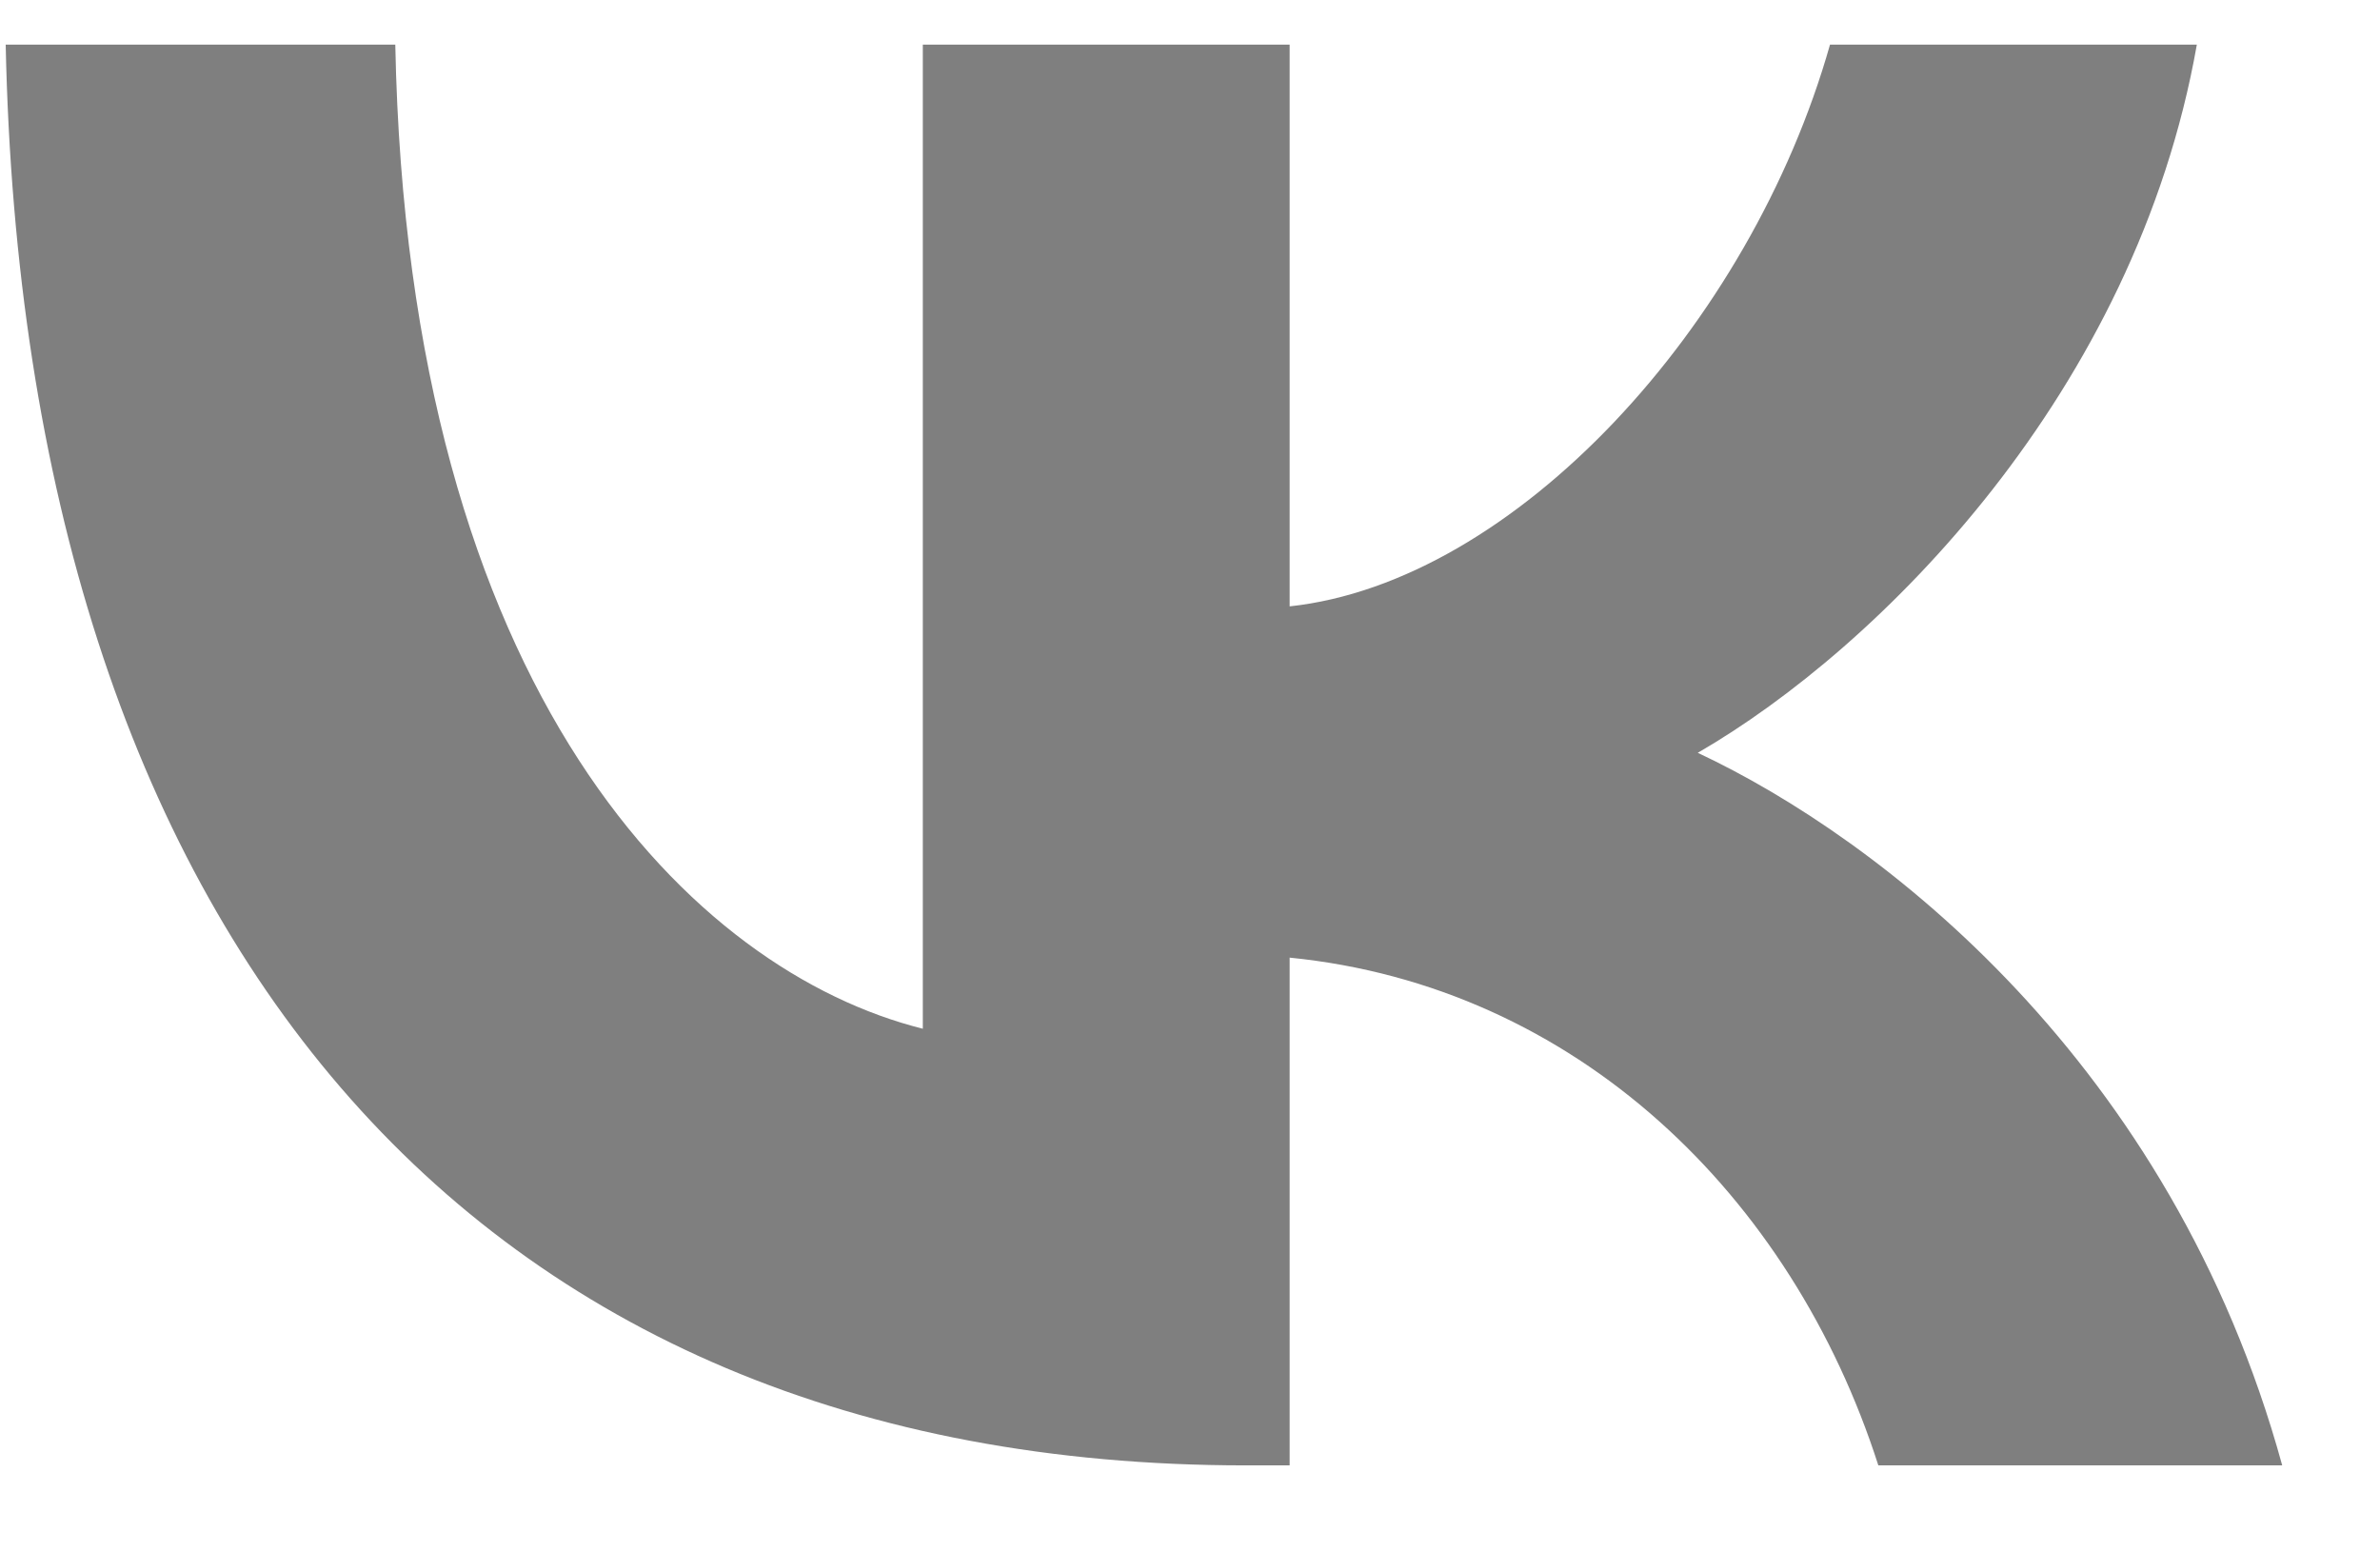
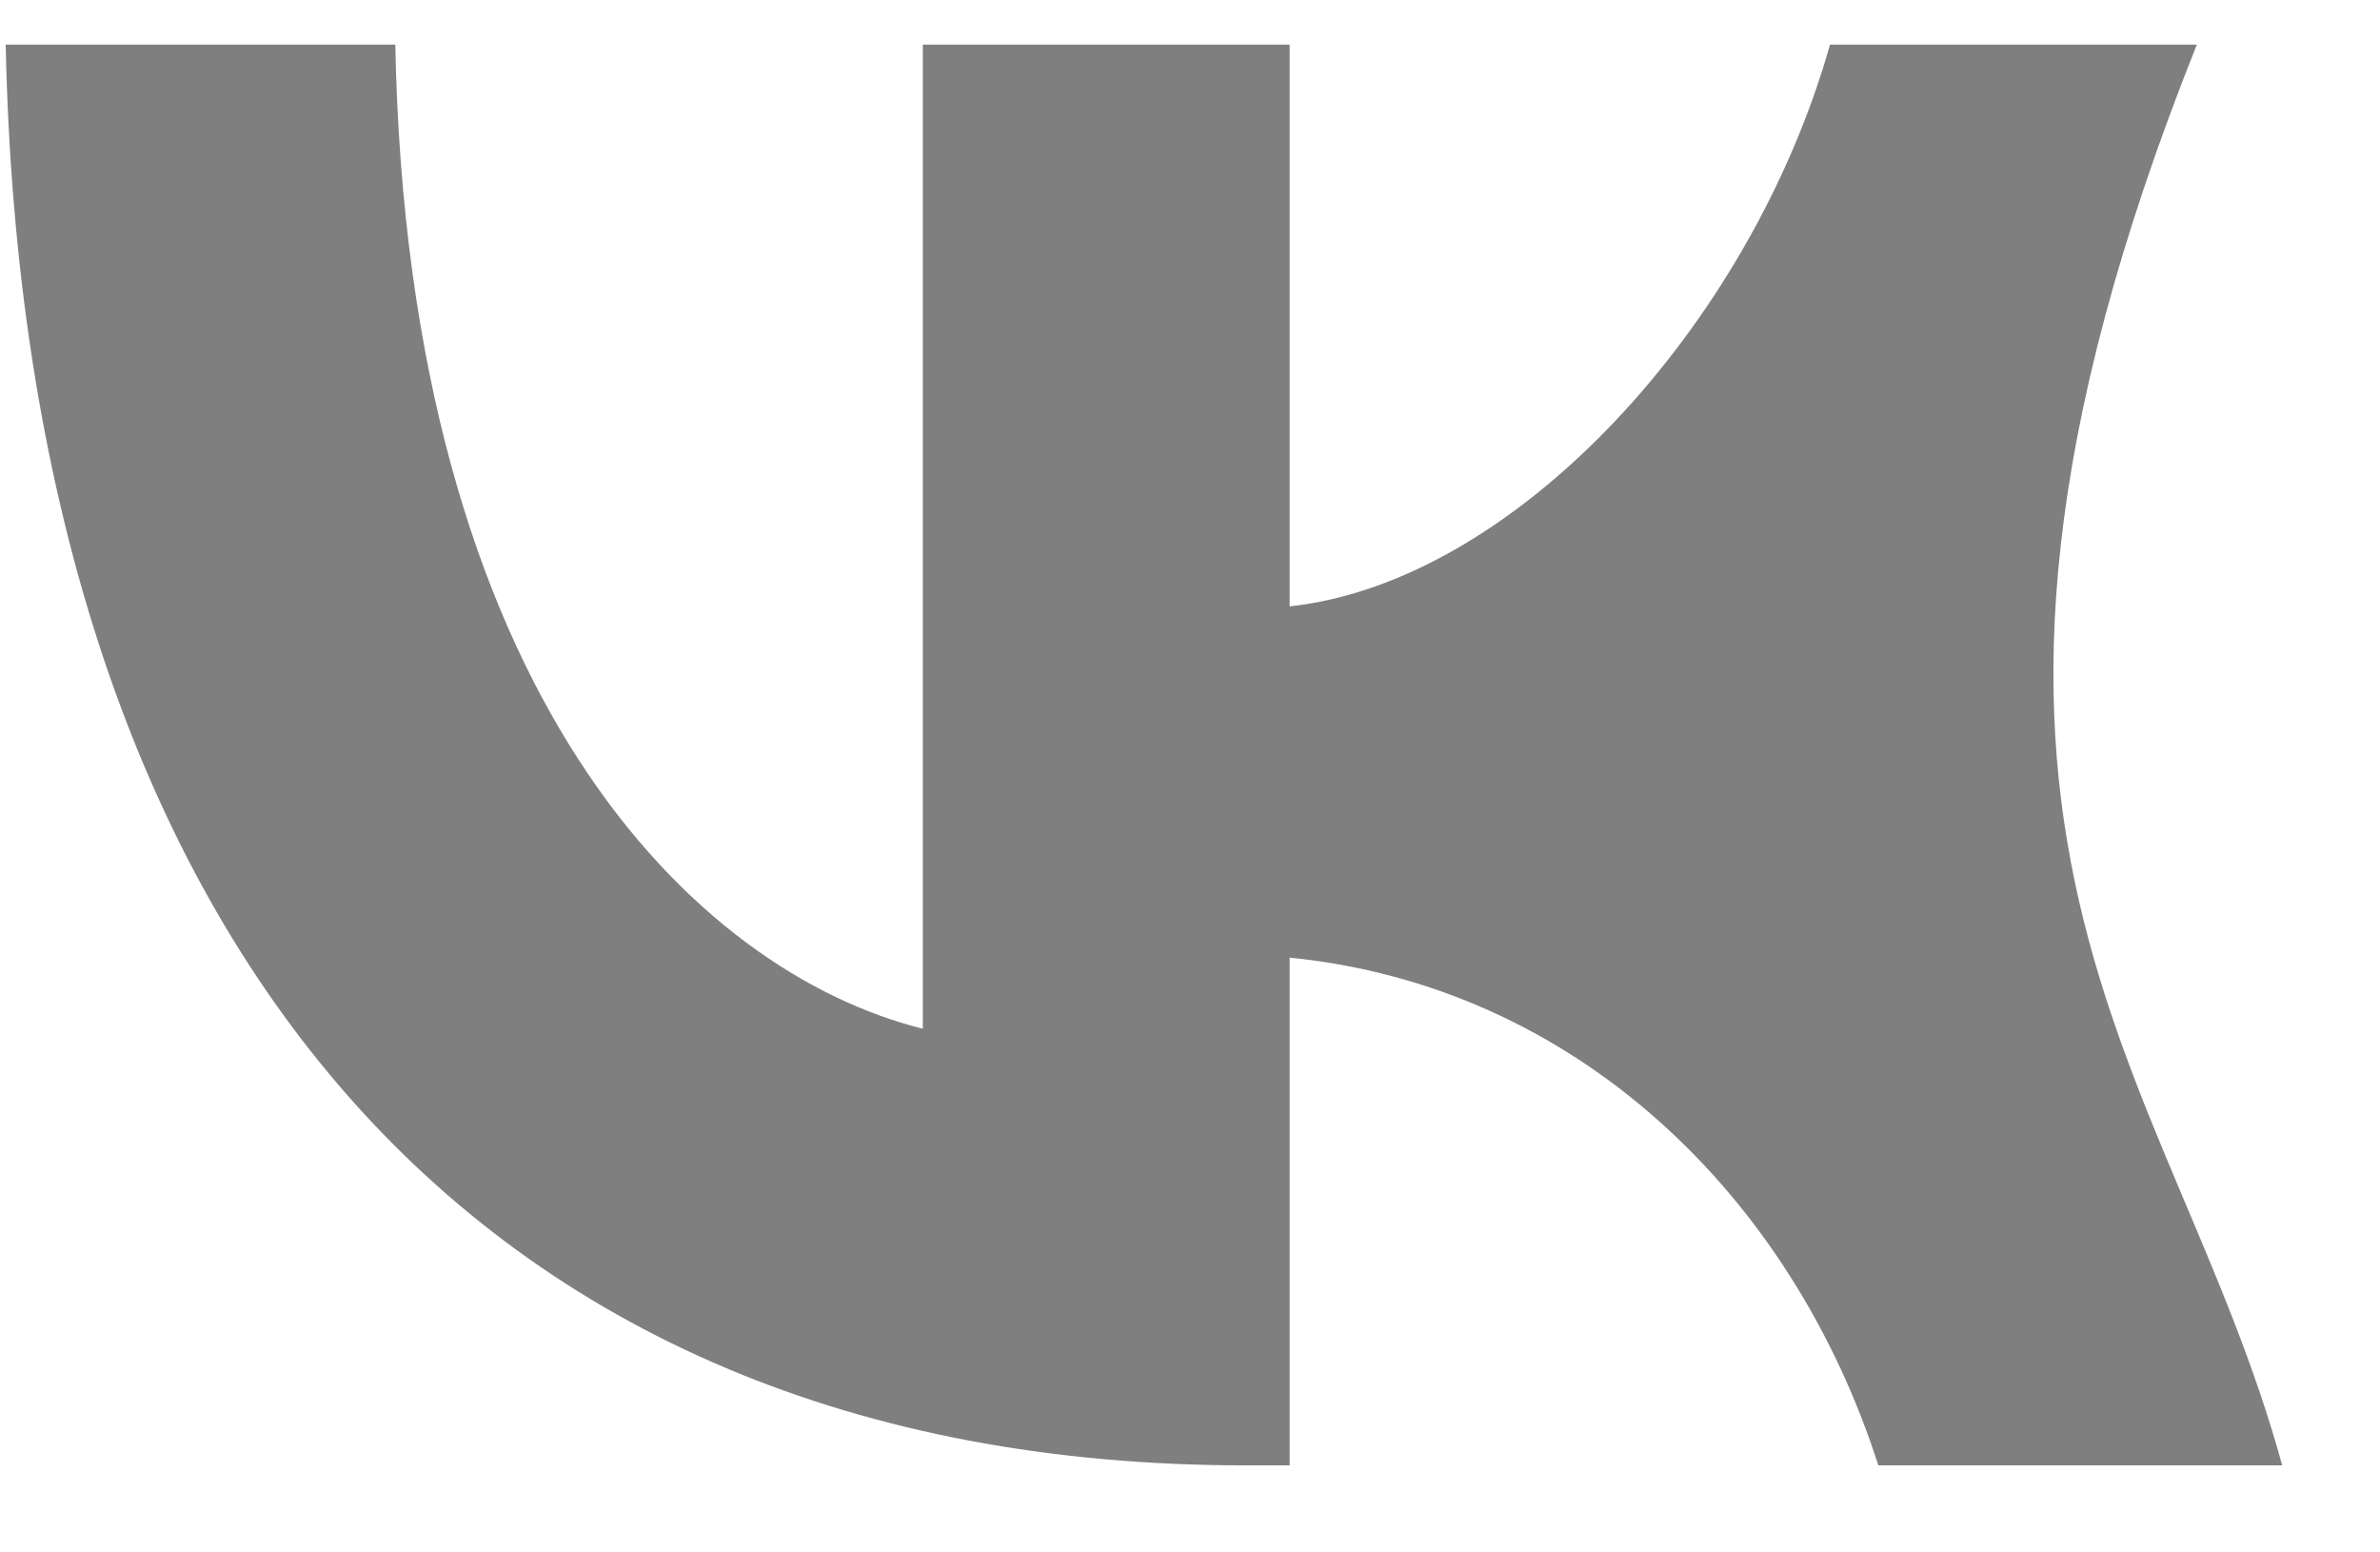
<svg xmlns="http://www.w3.org/2000/svg" width="23" height="15" viewBox="0 0 23 15" fill="none">
-   <path d="M12.037 14.159C4.521 14.159 0.234 9.006 0.055 0.431H3.82C3.944 6.725 6.719 9.39 8.918 9.94V0.431H12.463V5.859C14.635 5.625 16.915 3.152 17.685 0.431H21.23C20.639 3.784 18.166 6.257 16.407 7.274C18.166 8.099 20.983 10.256 22.055 14.159H18.152C17.314 11.548 15.226 9.528 12.463 9.253V14.159H12.037Z" fill="black" fill-opacity="0.5" />
+   <path d="M12.037 14.159C4.521 14.159 0.234 9.006 0.055 0.431H3.82C3.944 6.725 6.719 9.39 8.918 9.94V0.431H12.463V5.859C14.635 5.625 16.915 3.152 17.685 0.431H21.23C18.166 8.099 20.983 10.256 22.055 14.159H18.152C17.314 11.548 15.226 9.528 12.463 9.253V14.159H12.037Z" fill="black" fill-opacity="0.5" />
</svg>